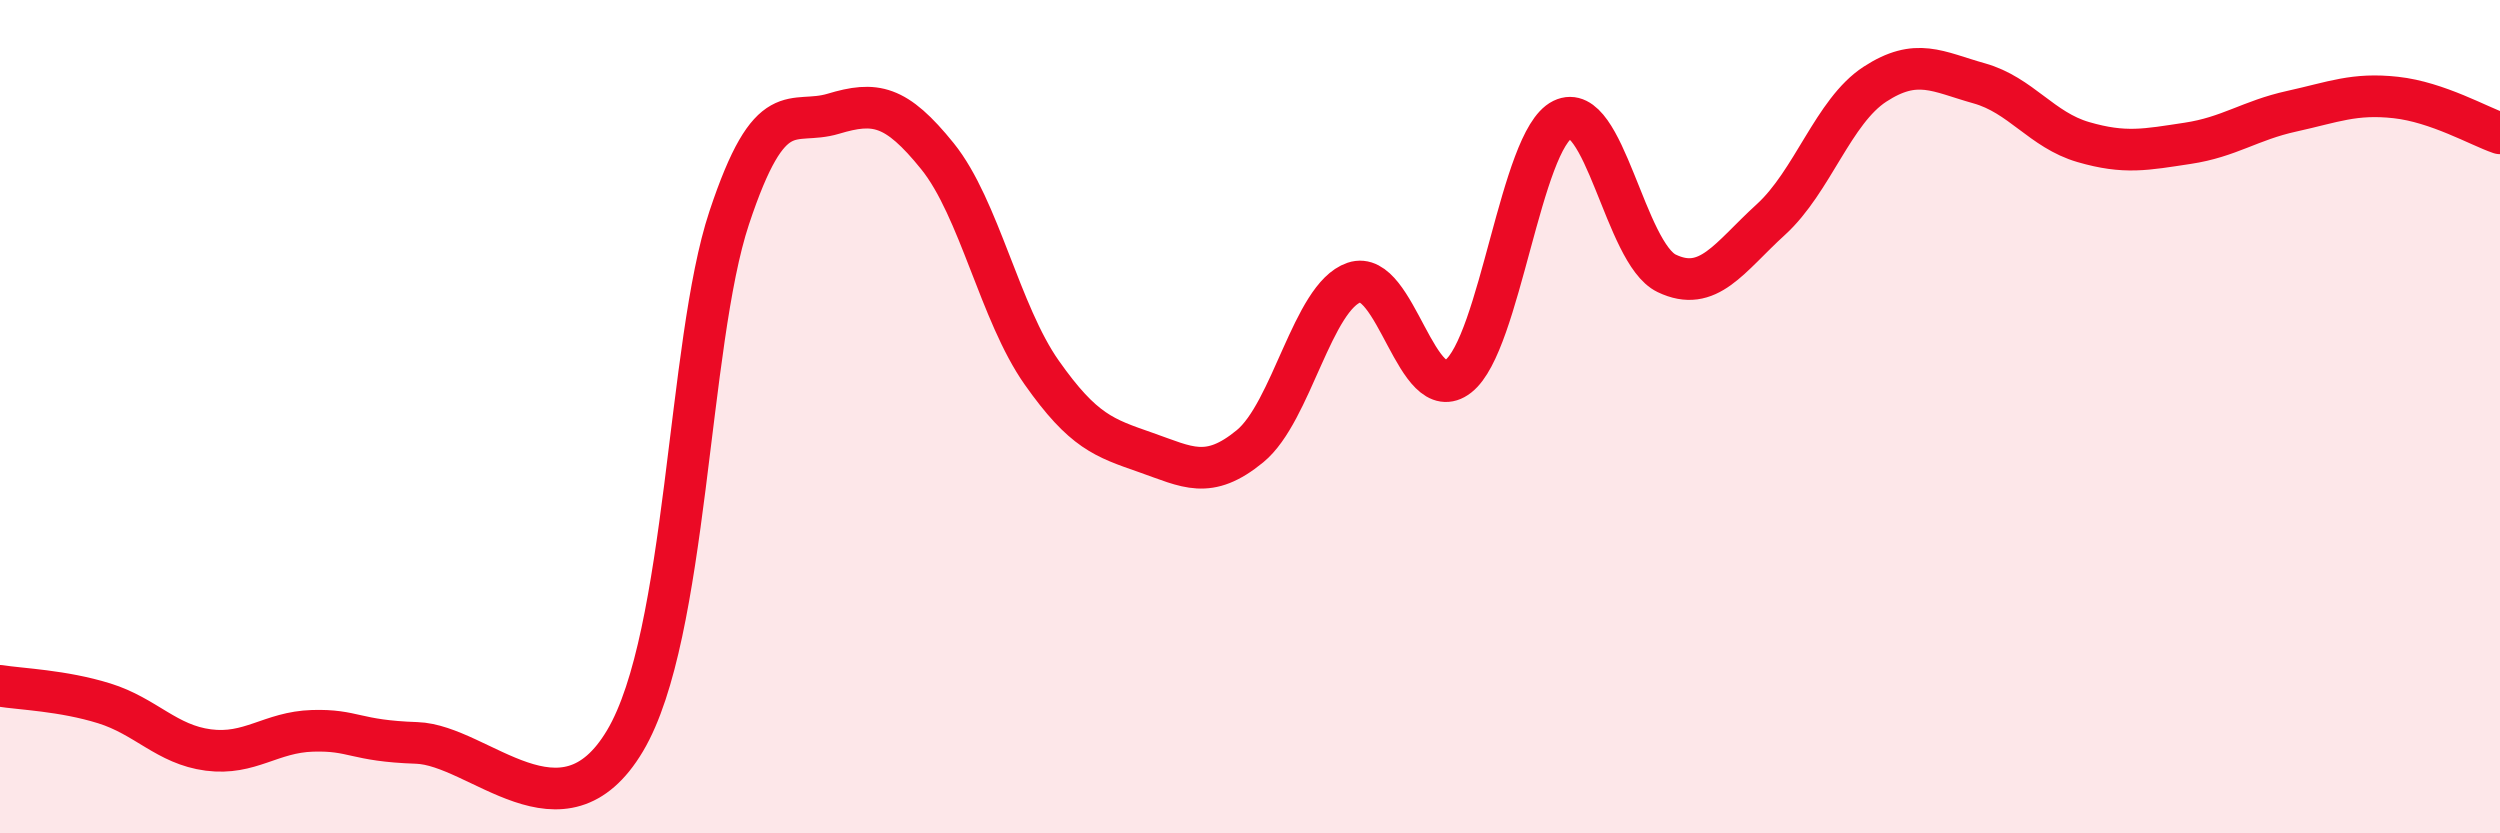
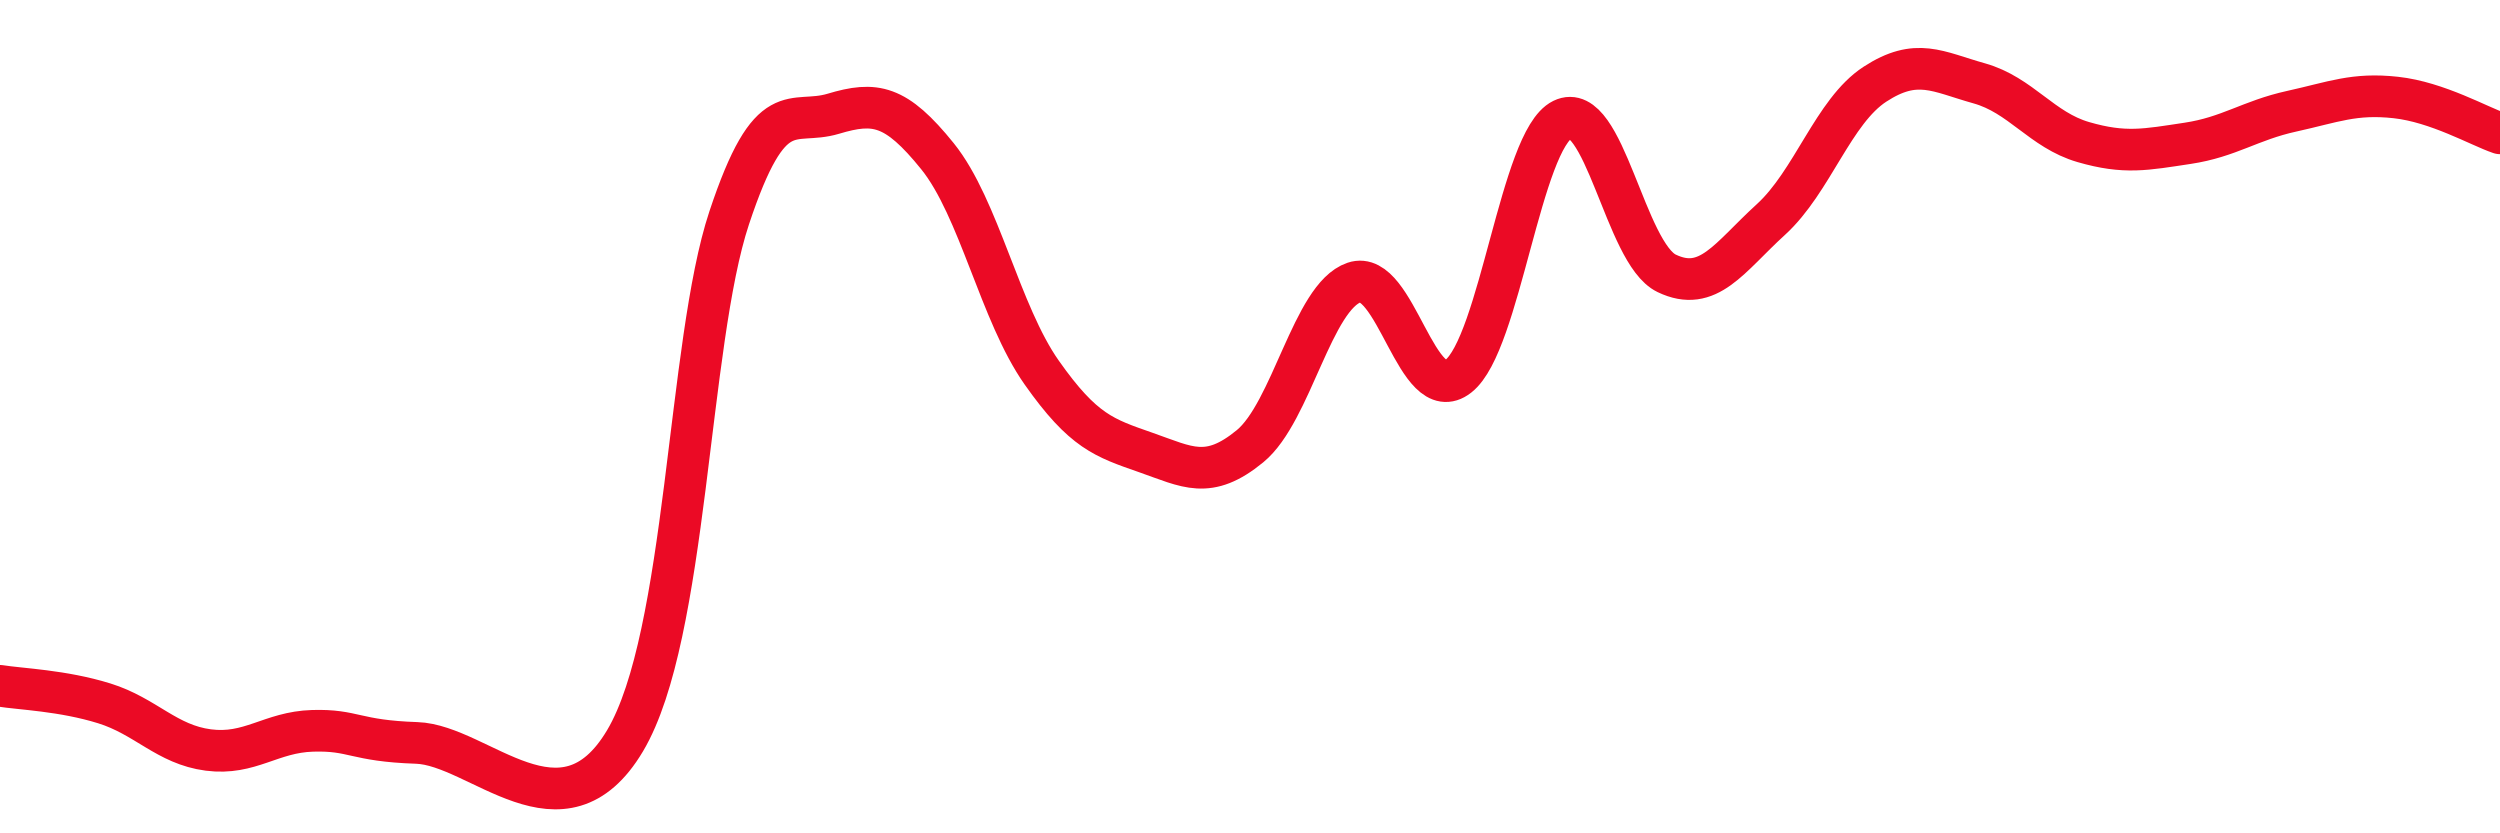
<svg xmlns="http://www.w3.org/2000/svg" width="60" height="20" viewBox="0 0 60 20">
-   <path d="M 0,16.46 C 0.5,16.54 1.5,16.57 2.5,16.88 C 3.5,17.19 4,17.87 5,18 C 6,18.13 6.5,17.57 7.5,17.54 C 8.5,17.51 8.5,17.78 10,17.83 C 11.5,17.88 13.5,20.3 15,17.78 C 16.5,15.26 16.5,8.24 17.5,5.23 C 18.5,2.22 19,3.03 20,2.73 C 21,2.43 21.5,2.51 22.5,3.75 C 23.5,4.99 24,7.52 25,8.94 C 26,10.36 26.5,10.51 27.5,10.86 C 28.5,11.21 29,11.53 30,10.71 C 31,9.89 31.5,7.12 32.5,6.78 C 33.5,6.44 34,9.81 35,9.03 C 36,8.25 36.5,3.36 37.5,2.87 C 38.5,2.38 39,6.08 40,6.56 C 41,7.04 41.5,6.18 42.5,5.27 C 43.5,4.36 44,2.67 45,2.02 C 46,1.37 46.5,1.72 47.5,2 C 48.5,2.28 49,3.12 50,3.41 C 51,3.7 51.5,3.59 52.5,3.44 C 53.5,3.29 54,2.89 55,2.67 C 56,2.45 56.5,2.23 57.5,2.34 C 58.5,2.45 59.5,3.03 60,3.2L60 20L0 20Z" fill="#EB0A25" opacity="0.1" stroke-linecap="round" stroke-linejoin="round" />
  <path d="M 0,16.46 C 0.5,16.54 1.5,16.57 2.5,16.88 C 3.5,17.19 4,17.87 5,18 C 6,18.13 6.5,17.57 7.5,17.54 C 8.5,17.51 8.5,17.78 10,17.83 C 11.5,17.88 13.5,20.3 15,17.78 C 16.5,15.26 16.5,8.24 17.5,5.23 C 18.5,2.22 19,3.03 20,2.73 C 21,2.43 21.5,2.51 22.5,3.75 C 23.5,4.99 24,7.52 25,8.94 C 26,10.36 26.5,10.51 27.5,10.86 C 28.5,11.21 29,11.53 30,10.71 C 31,9.89 31.5,7.12 32.5,6.78 C 33.5,6.44 34,9.81 35,9.03 C 36,8.25 36.5,3.36 37.5,2.87 C 38.5,2.38 39,6.08 40,6.56 C 41,7.04 41.5,6.18 42.5,5.27 C 43.5,4.36 44,2.67 45,2.02 C 46,1.37 46.5,1.72 47.5,2 C 48.5,2.28 49,3.12 50,3.41 C 51,3.7 51.5,3.59 52.5,3.44 C 53.5,3.29 54,2.89 55,2.67 C 56,2.45 56.5,2.23 57.5,2.34 C 58.5,2.45 59.5,3.03 60,3.2" stroke="#EB0A25" stroke-width="1" fill="none" stroke-linecap="round" stroke-linejoin="round" />
</svg>